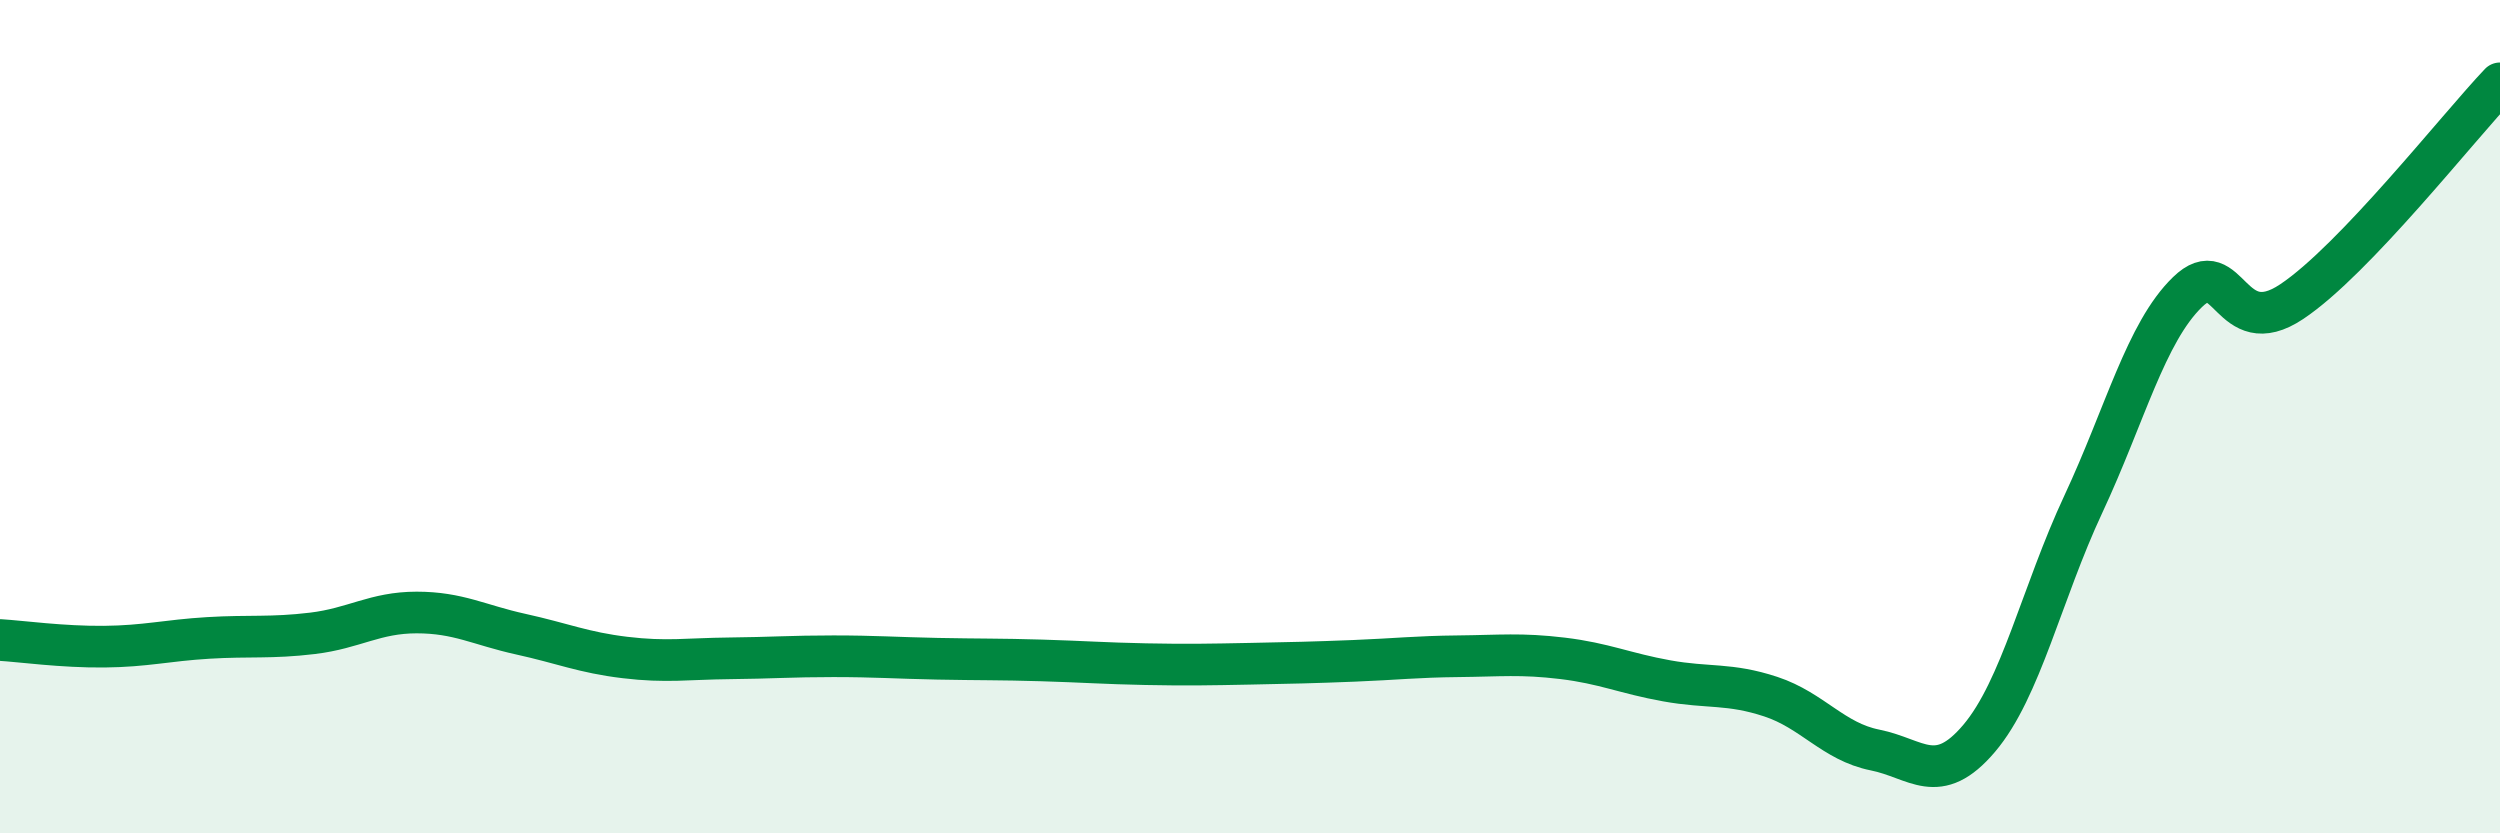
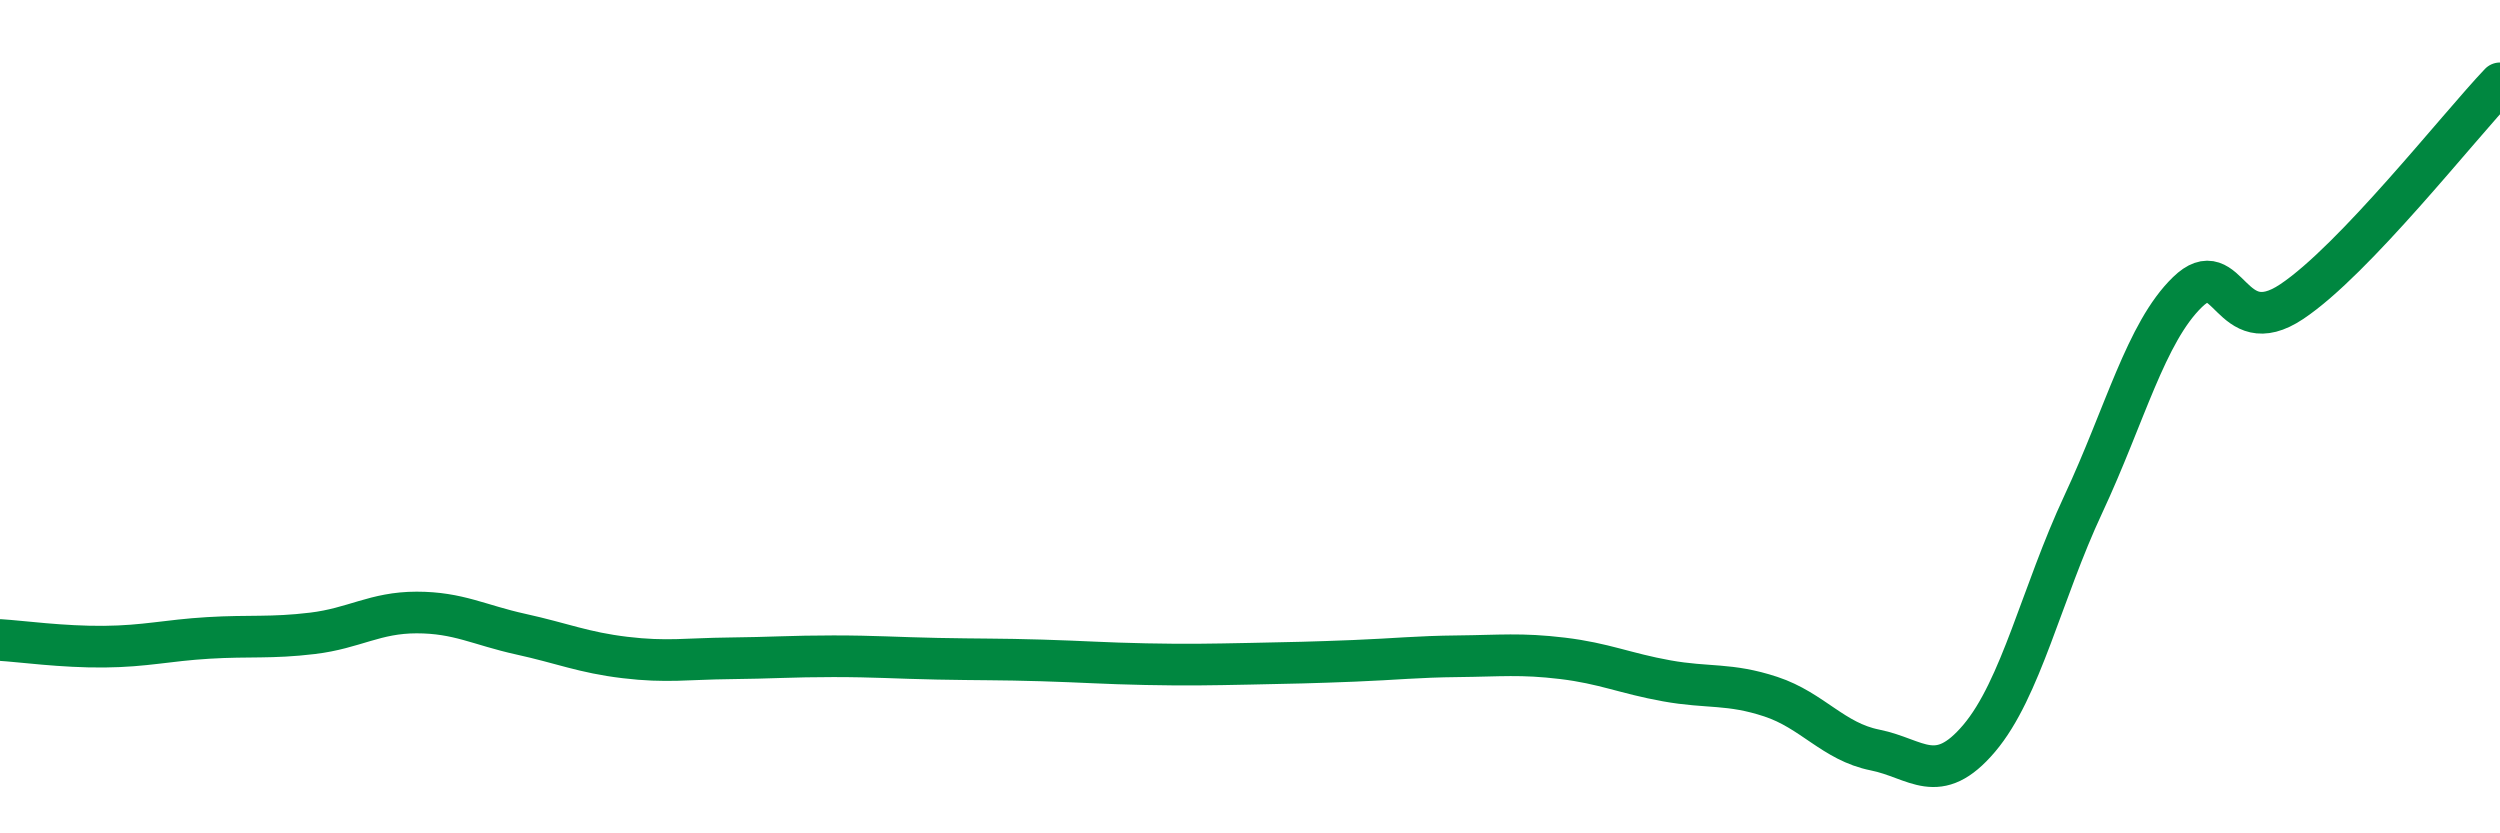
<svg xmlns="http://www.w3.org/2000/svg" width="60" height="20" viewBox="0 0 60 20">
-   <path d="M 0,15.36 C 0.5,15.39 1.5,15.53 2.5,15.52 C 3.5,15.51 4,15.37 5,15.31 C 6,15.25 6.5,15.32 7.5,15.2 C 8.5,15.08 9,14.7 10,14.7 C 11,14.7 11.5,15 12.5,15.22 C 13.5,15.44 14,15.66 15,15.78 C 16,15.9 16.5,15.81 17.5,15.8 C 18.5,15.79 19,15.75 20,15.75 C 21,15.75 21.5,15.79 22.5,15.81 C 23.5,15.83 24,15.82 25,15.85 C 26,15.88 26.5,15.92 27.5,15.94 C 28.5,15.96 29,15.95 30,15.93 C 31,15.91 31.5,15.9 32.5,15.86 C 33.5,15.82 34,15.76 35,15.75 C 36,15.74 36.5,15.68 37.5,15.8 C 38.5,15.92 39,16.16 40,16.34 C 41,16.52 41.5,16.39 42.5,16.72 C 43.5,17.05 44,17.8 45,18 C 46,18.2 46.5,18.9 47.5,17.72 C 48.5,16.54 49,14.24 50,12.1 C 51,9.96 51.5,7.98 52.5,7.01 C 53.5,6.04 53.5,8.24 55,7.24 C 56.5,6.24 59,3.05 60,2L60 20L0 20Z" fill="#008740" opacity="0.1" stroke-linecap="round" stroke-linejoin="round" />
  <path d="M 0,15.36 C 0.5,15.39 1.5,15.53 2.5,15.52 C 3.5,15.51 4,15.37 5,15.31 C 6,15.25 6.5,15.32 7.5,15.2 C 8.5,15.08 9,14.7 10,14.7 C 11,14.7 11.5,15 12.5,15.22 C 13.5,15.44 14,15.66 15,15.78 C 16,15.9 16.5,15.81 17.5,15.8 C 18.5,15.79 19,15.75 20,15.75 C 21,15.75 21.5,15.79 22.5,15.81 C 23.5,15.83 24,15.82 25,15.85 C 26,15.88 26.5,15.92 27.5,15.94 C 28.5,15.96 29,15.95 30,15.93 C 31,15.91 31.5,15.9 32.5,15.86 C 33.5,15.82 34,15.76 35,15.75 C 36,15.74 36.5,15.68 37.5,15.8 C 38.5,15.92 39,16.16 40,16.34 C 41,16.52 41.5,16.39 42.5,16.72 C 43.5,17.05 44,17.8 45,18 C 46,18.2 46.5,18.9 47.5,17.72 C 48.5,16.54 49,14.24 50,12.1 C 51,9.96 51.5,7.98 52.5,7.01 C 53.5,6.04 53.5,8.24 55,7.24 C 56.5,6.24 59,3.05 60,2" stroke="#008740" stroke-width="1" fill="none" stroke-linecap="round" stroke-linejoin="round" />
</svg>